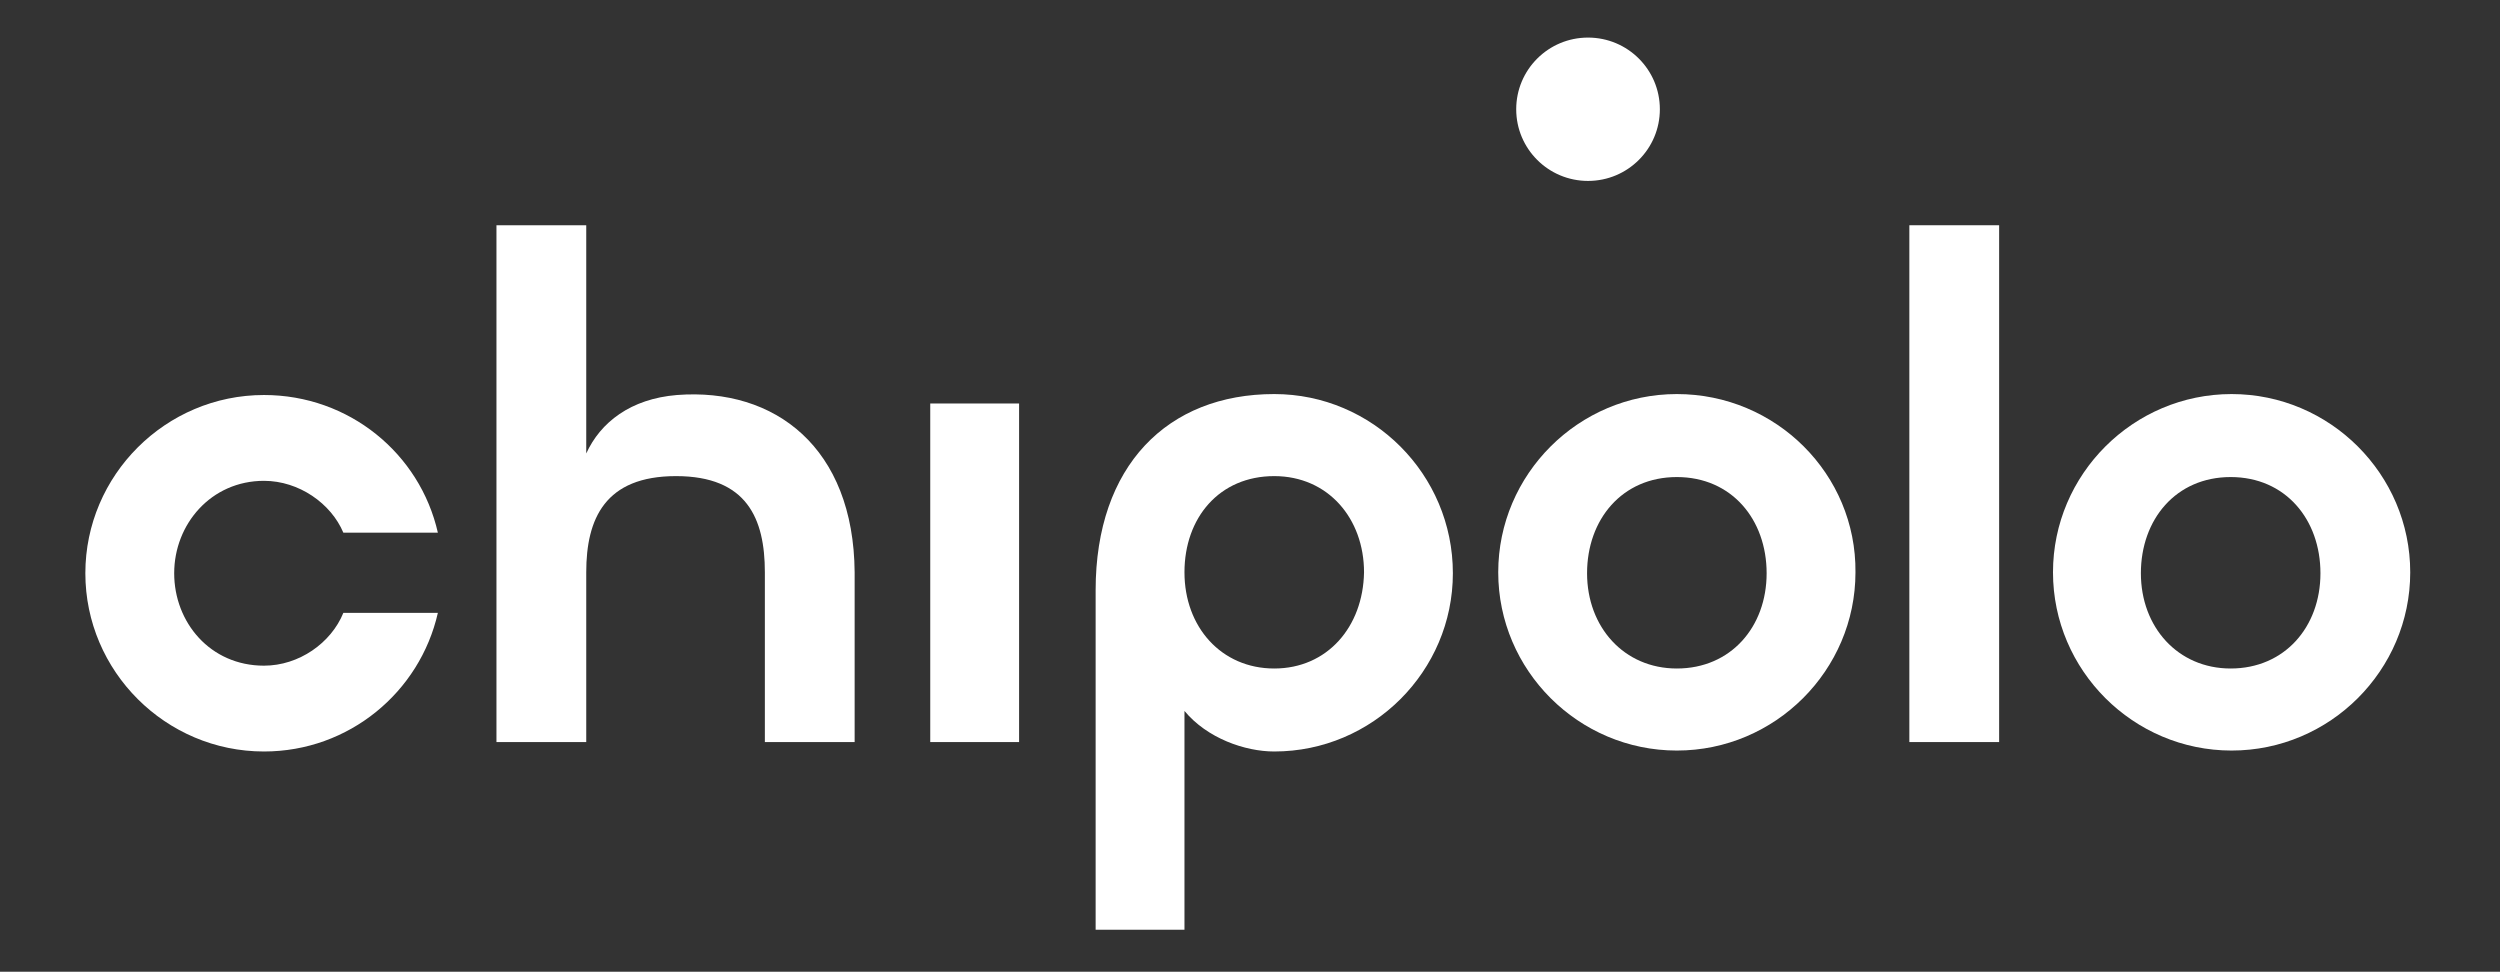
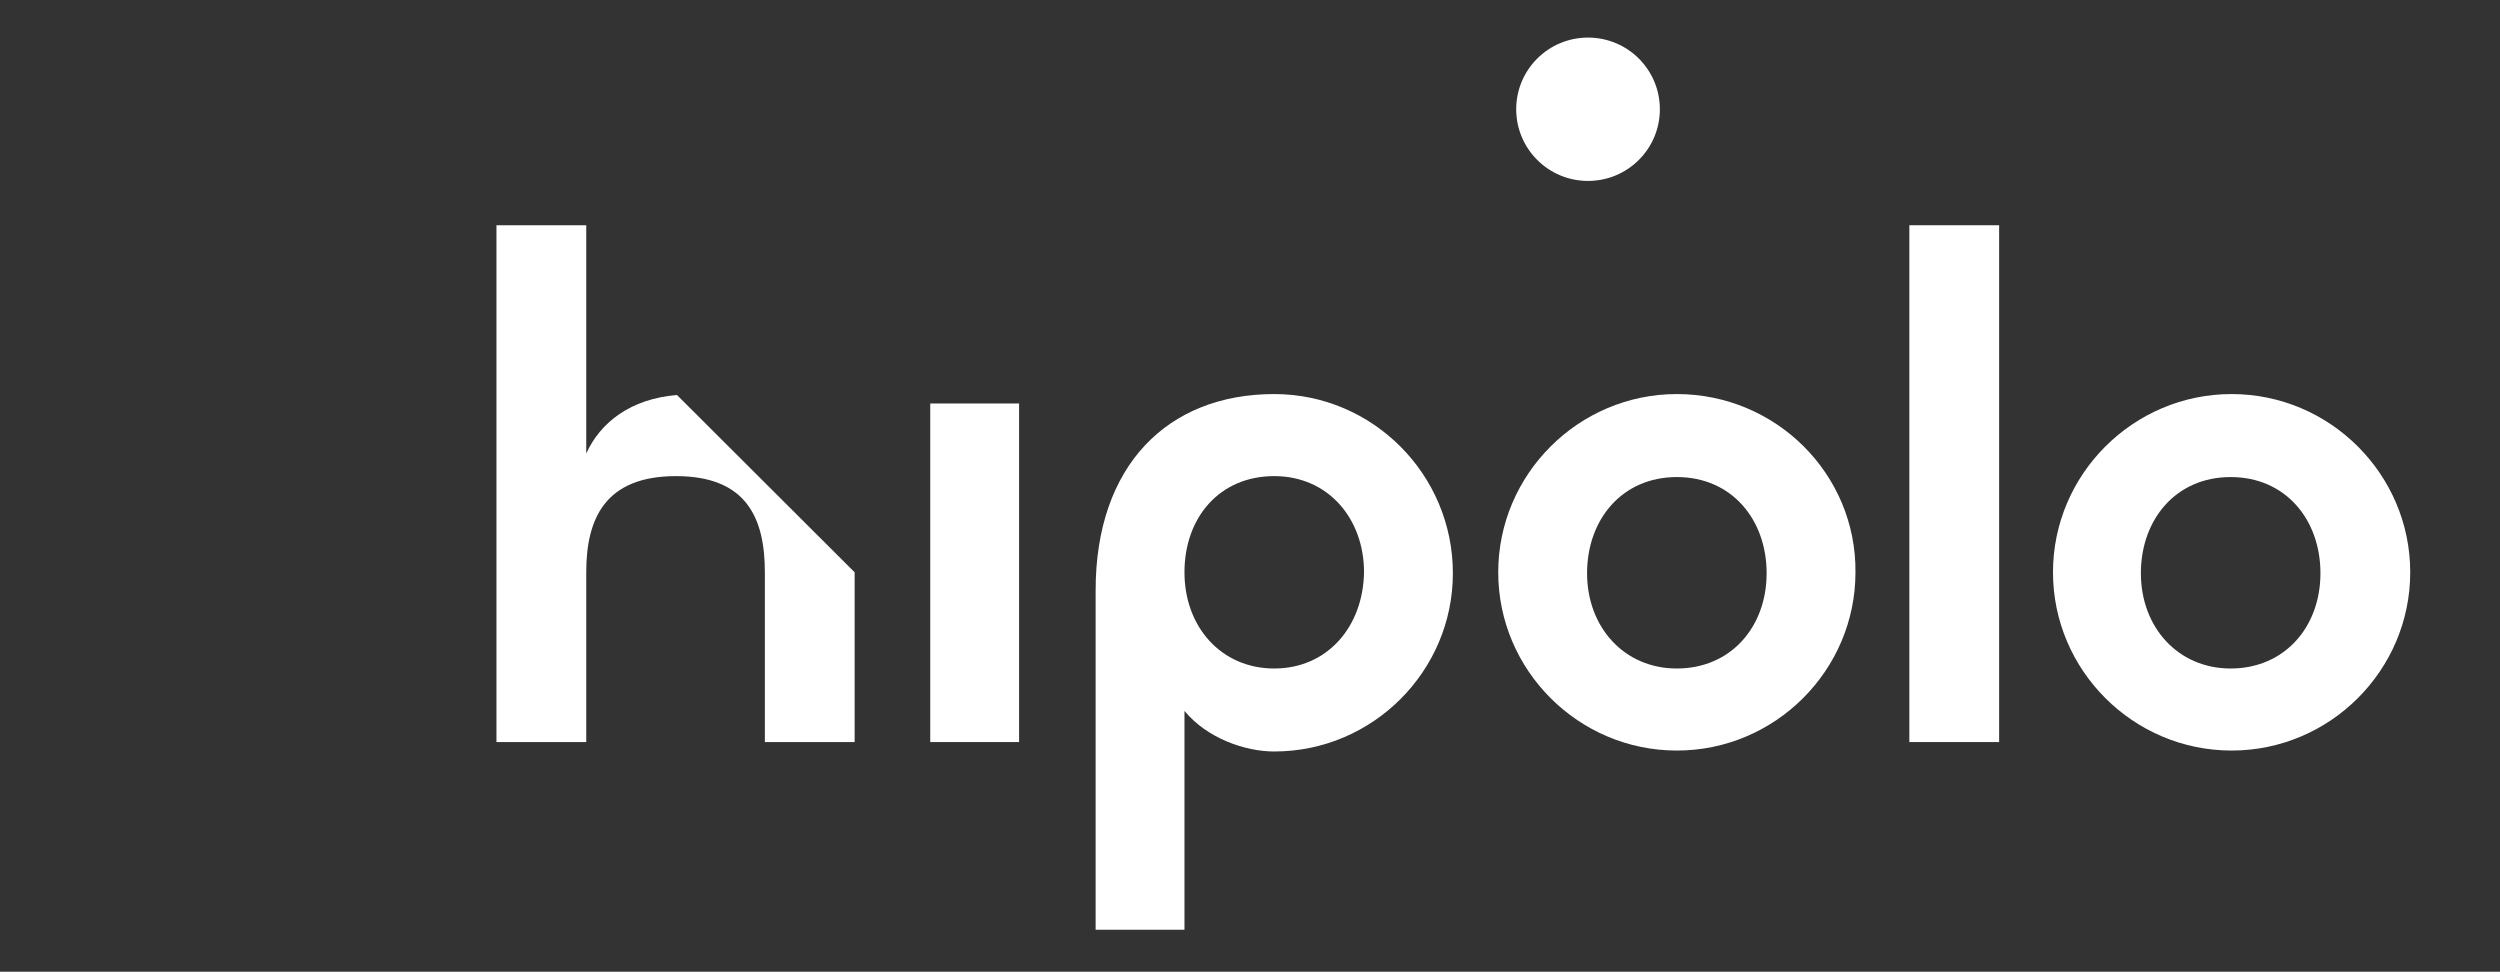
<svg xmlns="http://www.w3.org/2000/svg" width="566" height="220" viewBox="0 0 566 220" fill="none">
  <rect x="0" y="0" width="566" height="220" fill="#333333" stroke="none" />
  <path d="M379.639 151.349C367.657 151.349 359.312 141.954 359.312 129.784C359.312 117.614 367.229 108.005 379.639 108.005C392.049 108.005 399.965 117.614 399.965 129.784C399.965 141.954 391.835 151.349 379.639 151.349ZM379.639 89.216C357.386 89.216 339.199 107.365 339.199 129.57C339.199 151.776 357.386 169.925 379.639 169.925C401.891 169.925 420.078 151.776 420.078 129.57C420.292 107.365 402.105 89.216 379.639 89.216Z" fill="white" />
  <path d="M505.022 151.349C493.04 151.349 484.696 141.954 484.696 129.784C484.696 117.614 492.612 108.005 505.022 108.005C517.432 108.005 525.349 117.614 525.349 129.784C525.349 141.954 517.218 151.349 505.022 151.349ZM505.236 89.216C482.984 89.216 464.797 107.365 464.797 129.57C464.797 151.776 482.984 169.925 505.236 169.925C527.489 169.925 545.676 151.776 545.676 129.57C545.676 107.365 527.489 89.216 505.236 89.216Z" fill="white" />
  <path d="M288.49 151.349C276.508 151.349 268.164 141.954 268.164 129.57C268.164 117.187 276.08 107.792 288.49 107.792C300.686 107.792 308.817 117.4 308.817 129.57C308.603 141.954 300.472 151.349 288.49 151.349ZM288.49 89.216C264.312 89.216 248.051 105.443 248.051 133.627V210.492H268.164V160.957C273.299 167.149 281.857 170.138 288.49 170.138C310.743 170.138 328.93 151.989 328.93 129.784C328.93 107.365 310.743 89.216 288.49 89.216Z" fill="white" />
  <path d="M452.604 50.997H432.277V168.003H452.604V50.997Z" fill="white" />
-   <path d="M153.266 89.43C142.782 90.284 135.935 95.621 132.725 102.667V50.997H112.398V168.003H132.725V129.57C132.725 117.4 137.004 107.792 153.052 107.792C169.099 107.792 173.165 117.4 173.165 129.57V168.003H193.491V129.57C193.277 101.386 175.518 87.721 153.266 89.43Z" fill="white" />
+   <path d="M153.266 89.43C142.782 90.284 135.935 95.621 132.725 102.667V50.997H112.398V168.003H132.725V129.57C132.725 117.4 137.004 107.792 153.052 107.792C169.099 107.792 173.165 117.4 173.165 129.57V168.003H193.491V129.57Z" fill="white" />
  <path d="M230.722 91.351H210.609V168.003H230.722V91.351Z" fill="white" />
  <path d="M375.792 24.735C375.792 33.702 368.517 40.962 359.531 40.962C350.544 40.962 343.27 33.702 343.27 24.735C343.27 15.767 350.544 8.508 359.531 8.508C368.517 8.508 375.792 15.767 375.792 24.735Z" fill="white" />
-   <path d="M59.764 150.708C47.568 150.708 39.437 140.887 39.437 129.784C39.437 118.681 47.782 108.86 59.764 108.86C67.68 108.86 74.955 113.984 77.737 120.603H99.133C95.068 102.668 79.021 89.43 59.764 89.43C37.511 89.43 19.324 107.578 19.324 129.784C19.324 151.99 37.511 170.138 59.764 170.138C79.021 170.138 95.068 156.687 99.133 138.752H77.737C74.955 145.584 67.68 150.708 59.764 150.708Z" fill="white" />
</svg>